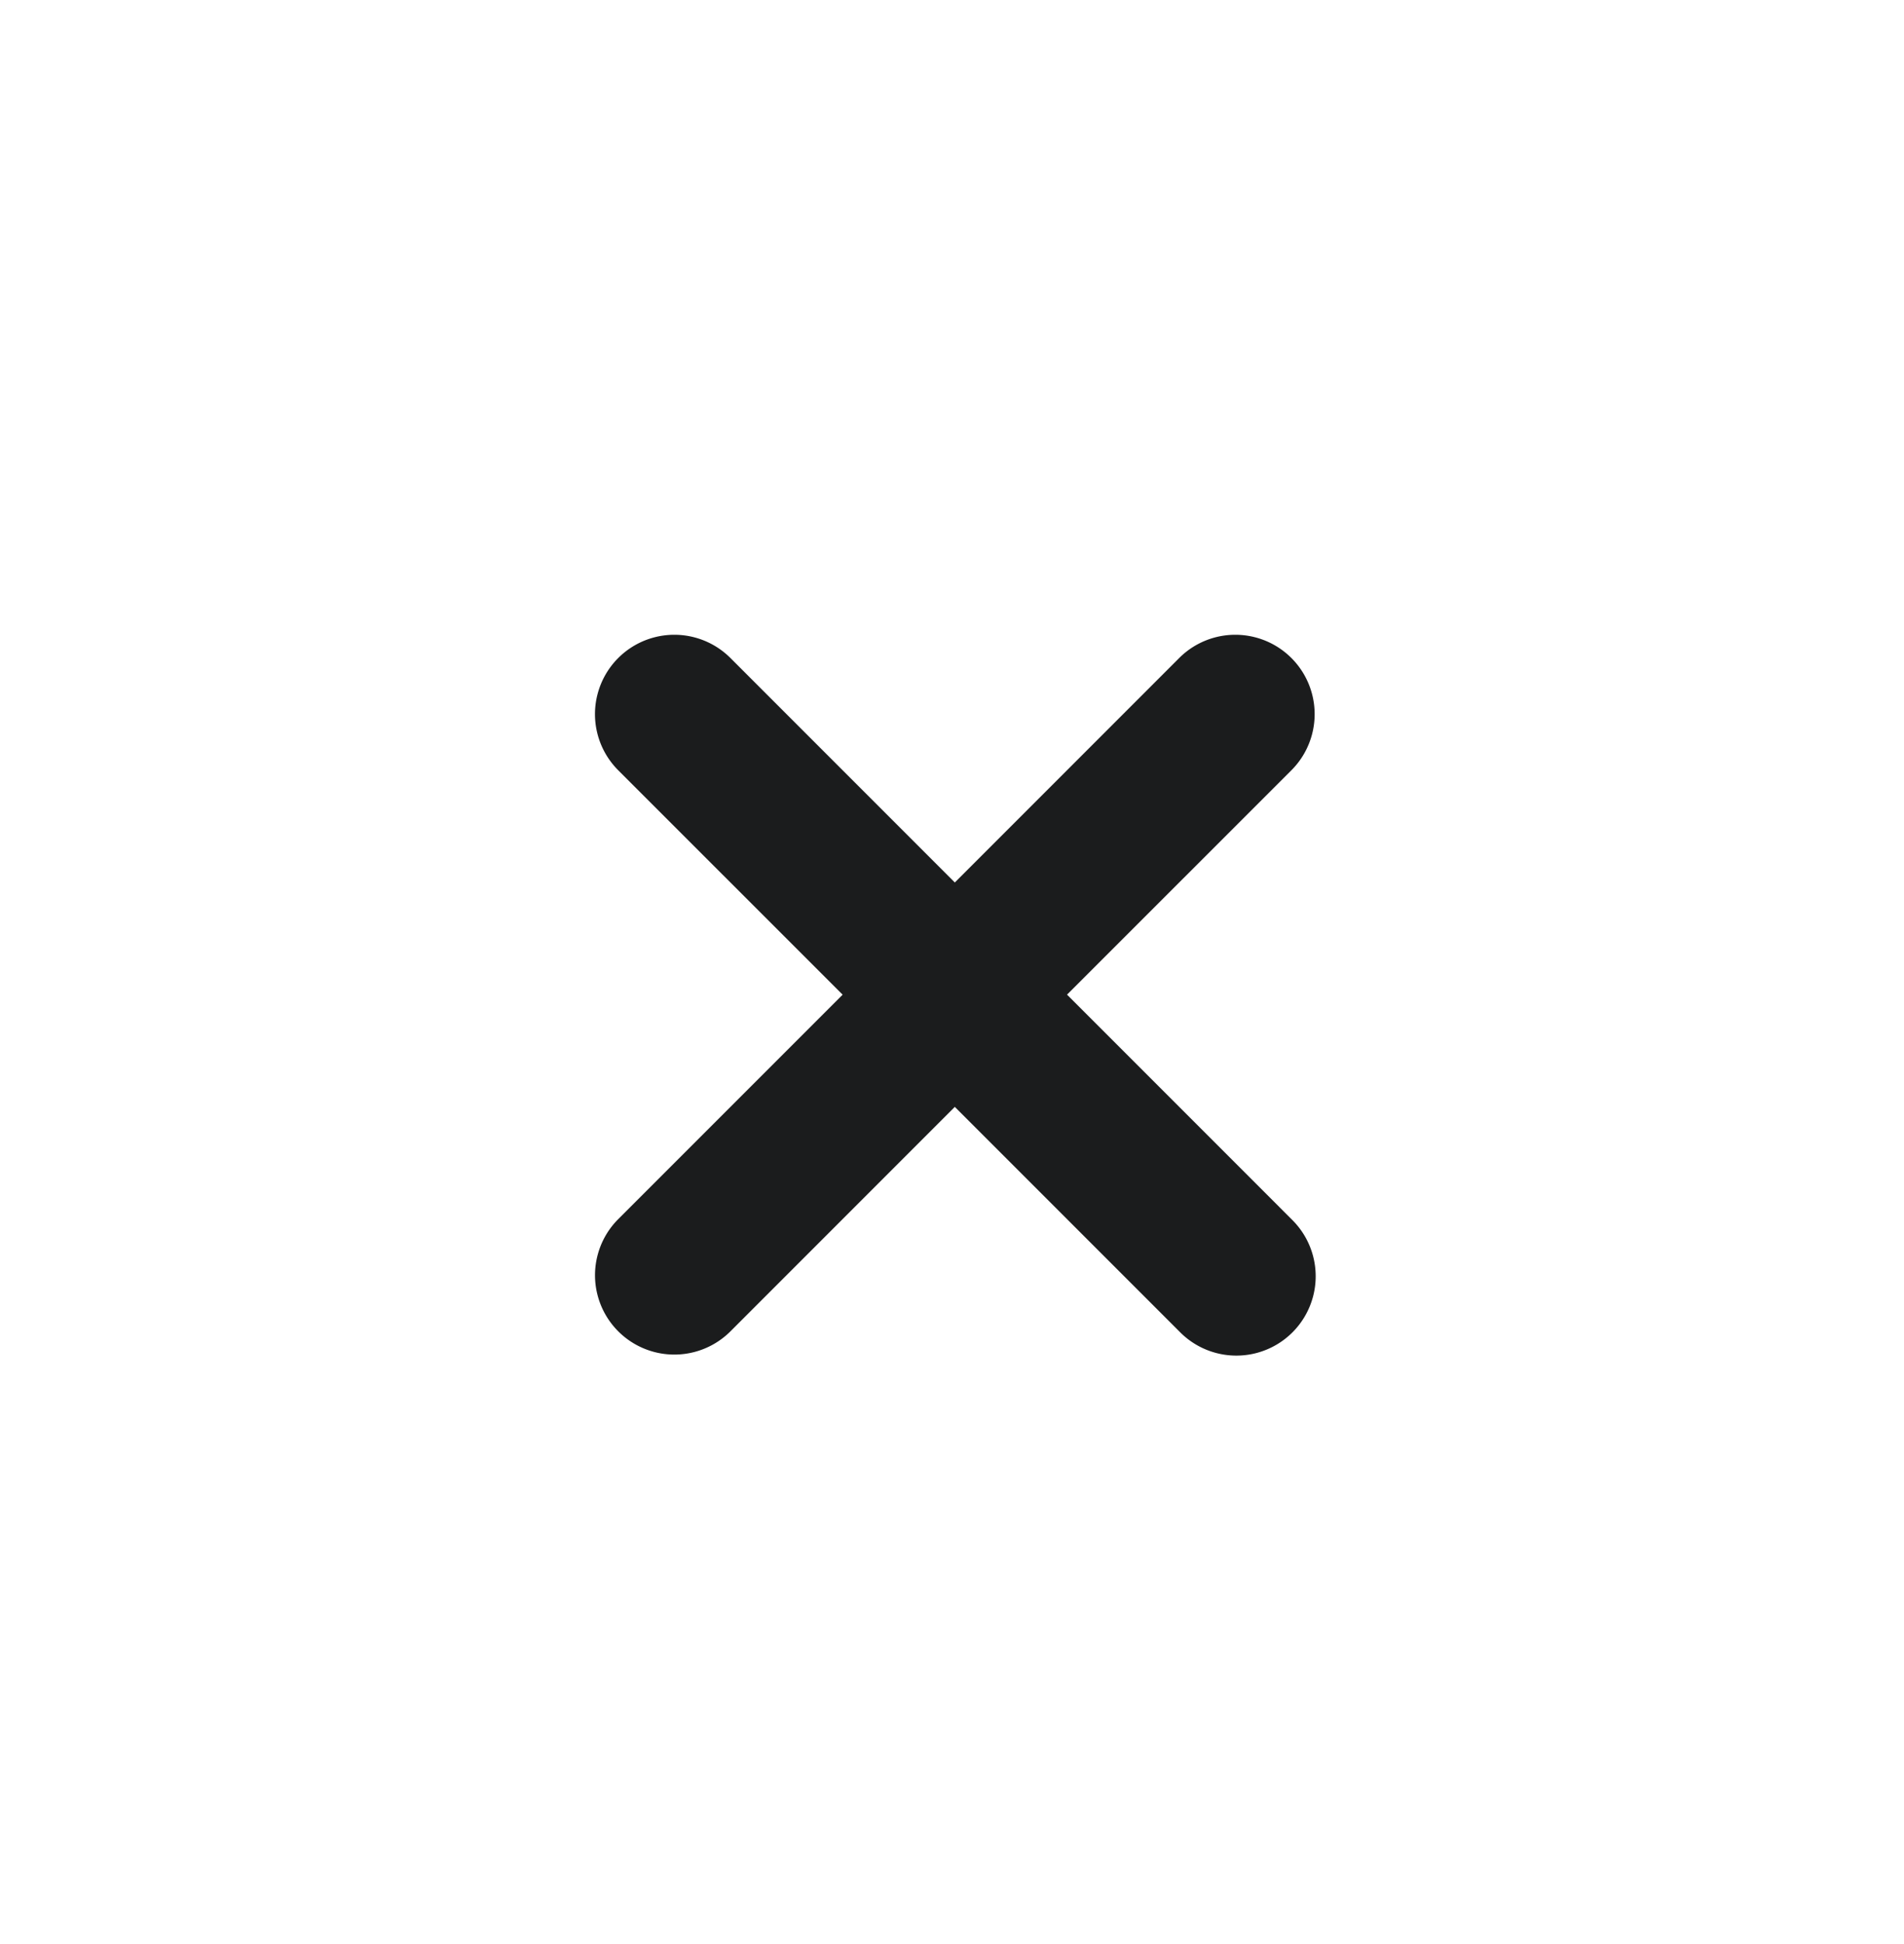
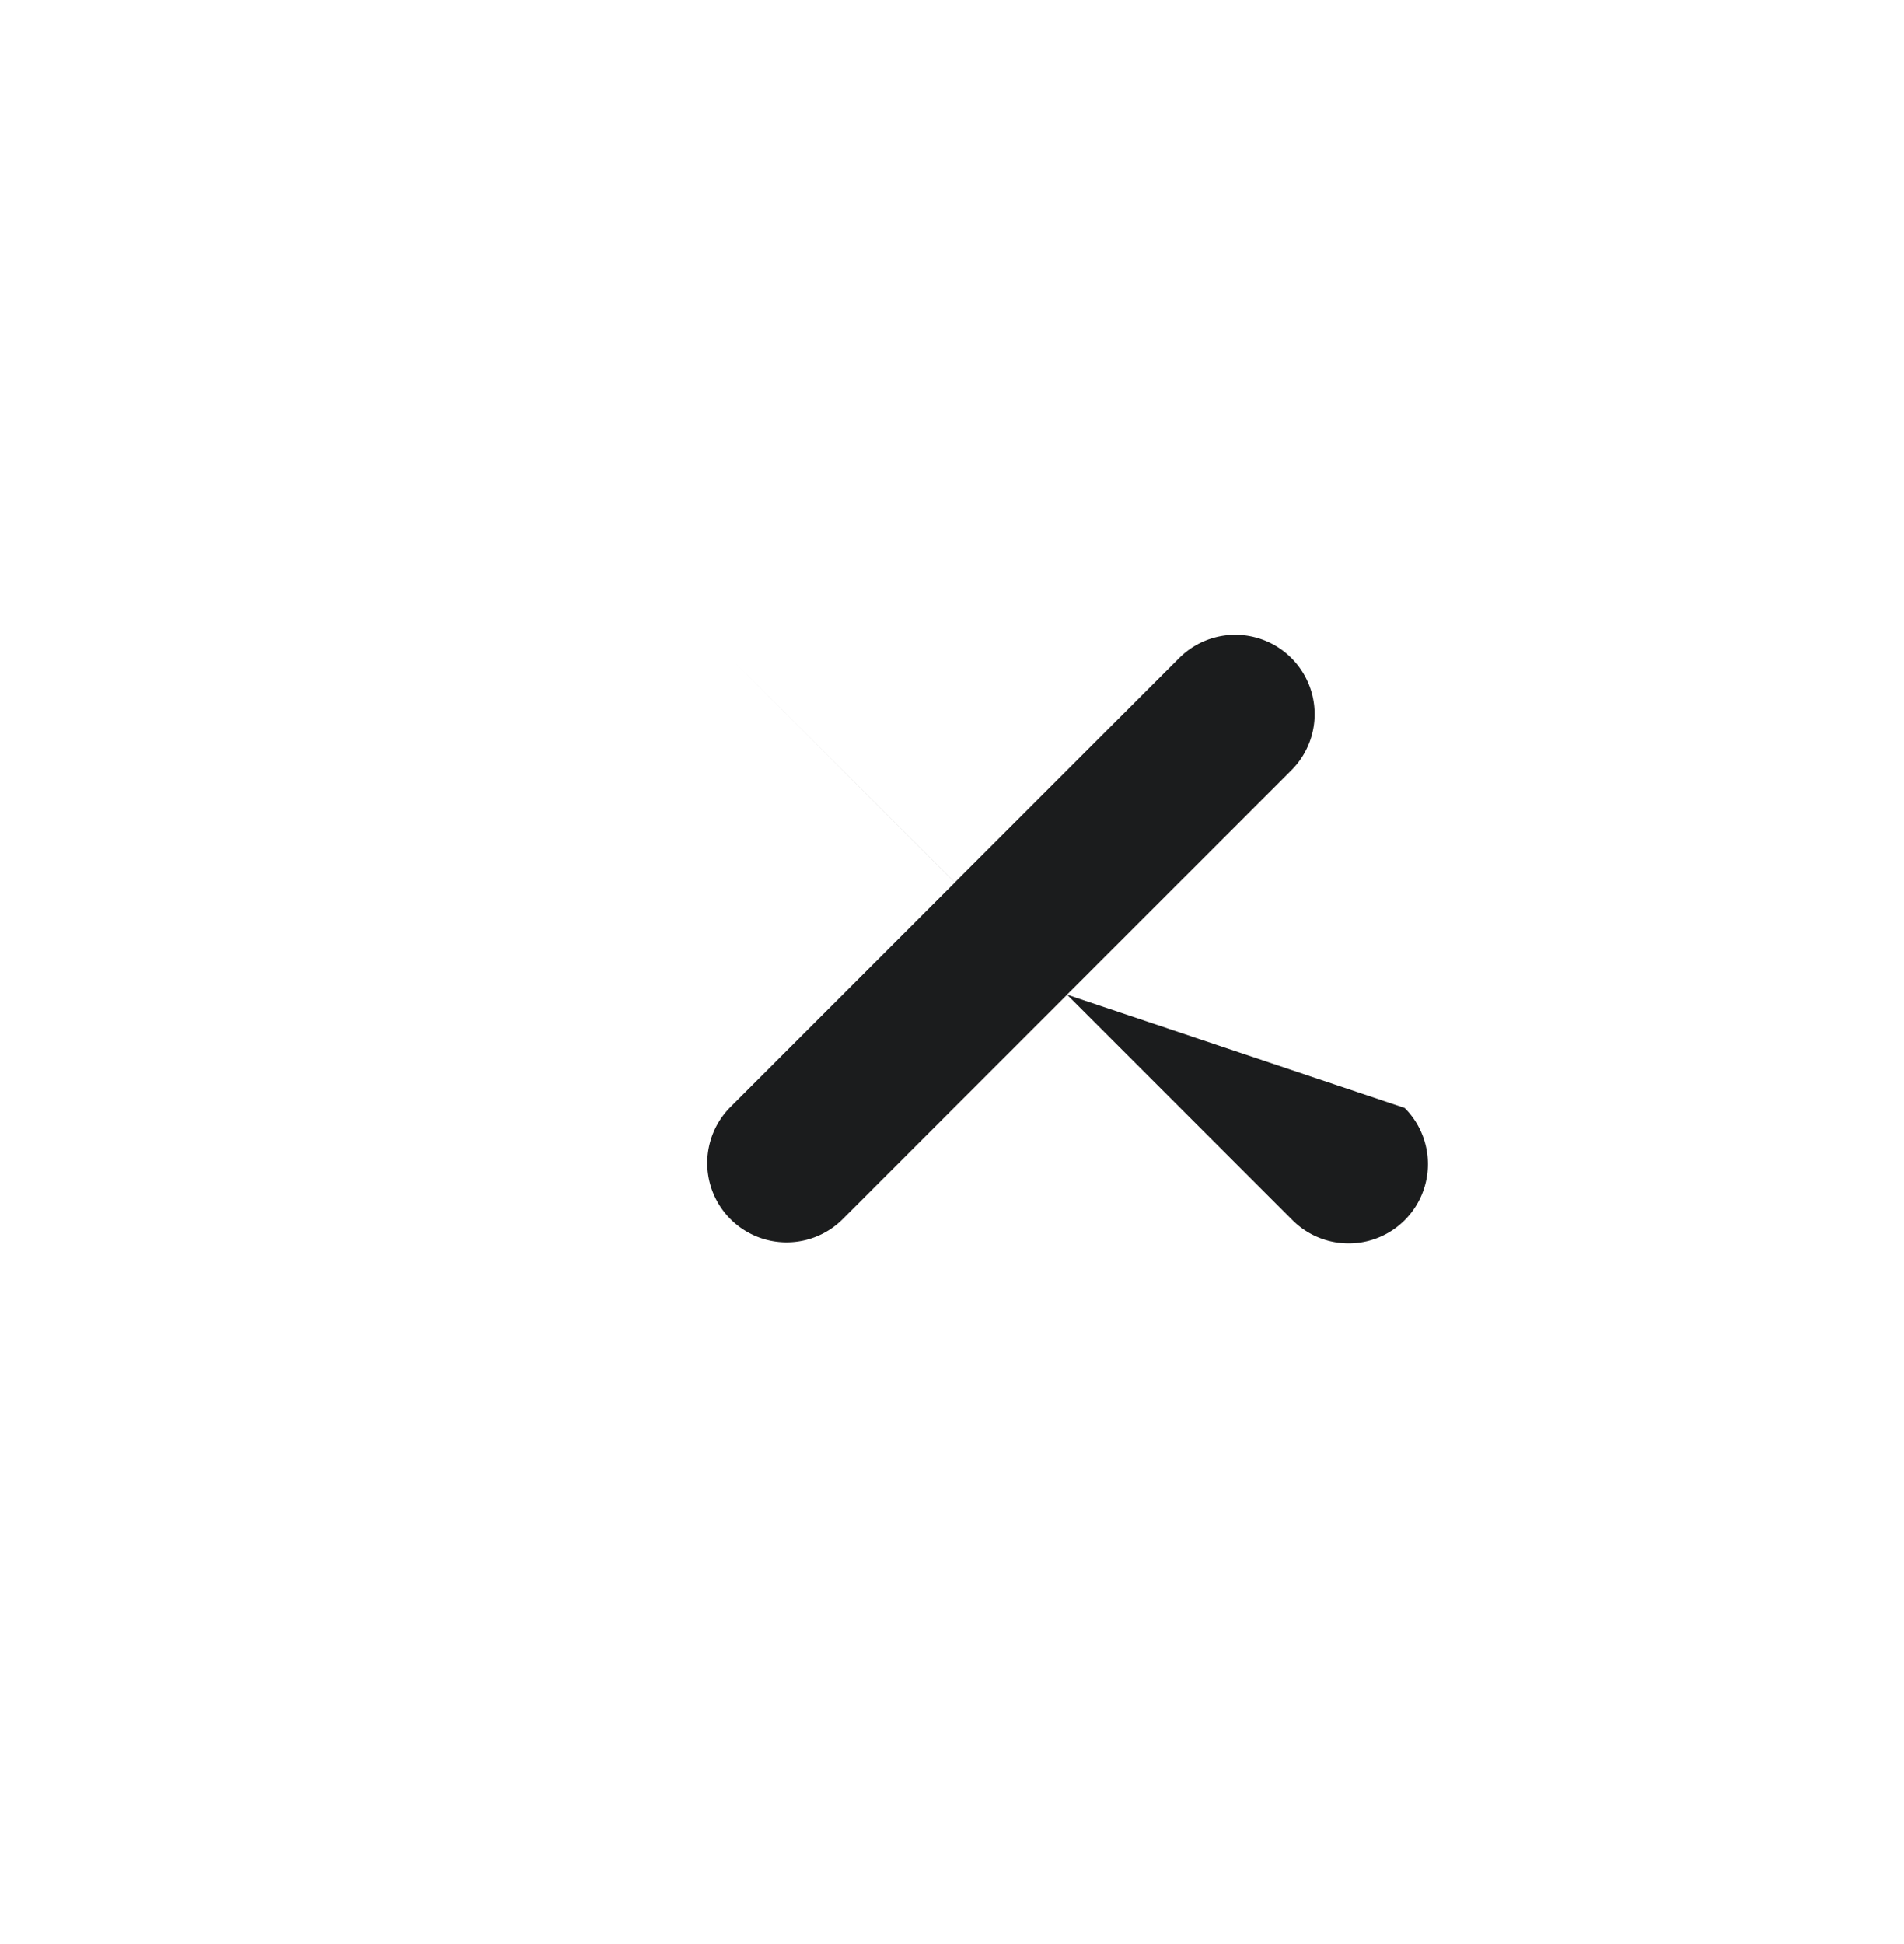
<svg xmlns="http://www.w3.org/2000/svg" width="48" height="49" viewBox="0 0 48 49">
  <g fill="none" fill-rule="evenodd" stroke="#FFF">
-     <path fill="#FFF" d="M26.9 25.07l5.657-5.656a2 2 0 1 0-2.83-2.828l-5.656 5.657-5.656-5.657a2 2 0 0 0-2.83 2.828l5.658 5.657-5.657 5.657a2 2 0 1 0 2.829 2.828l5.656-5.657 5.683 5.683a2 2 0 0 0 2.829-2.828L26.9 25.07z" style="     fill: #1B1C1D;     stroke: transparent; " />
+     <path fill="#FFF" d="M26.9 25.07l5.657-5.656a2 2 0 1 0-2.83-2.828l-5.656 5.657-5.656-5.657l5.658 5.657-5.657 5.657a2 2 0 1 0 2.829 2.828l5.656-5.657 5.683 5.683a2 2 0 0 0 2.829-2.828L26.9 25.07z" style="     fill: #1B1C1D;     stroke: transparent; " />
  </g>
</svg>